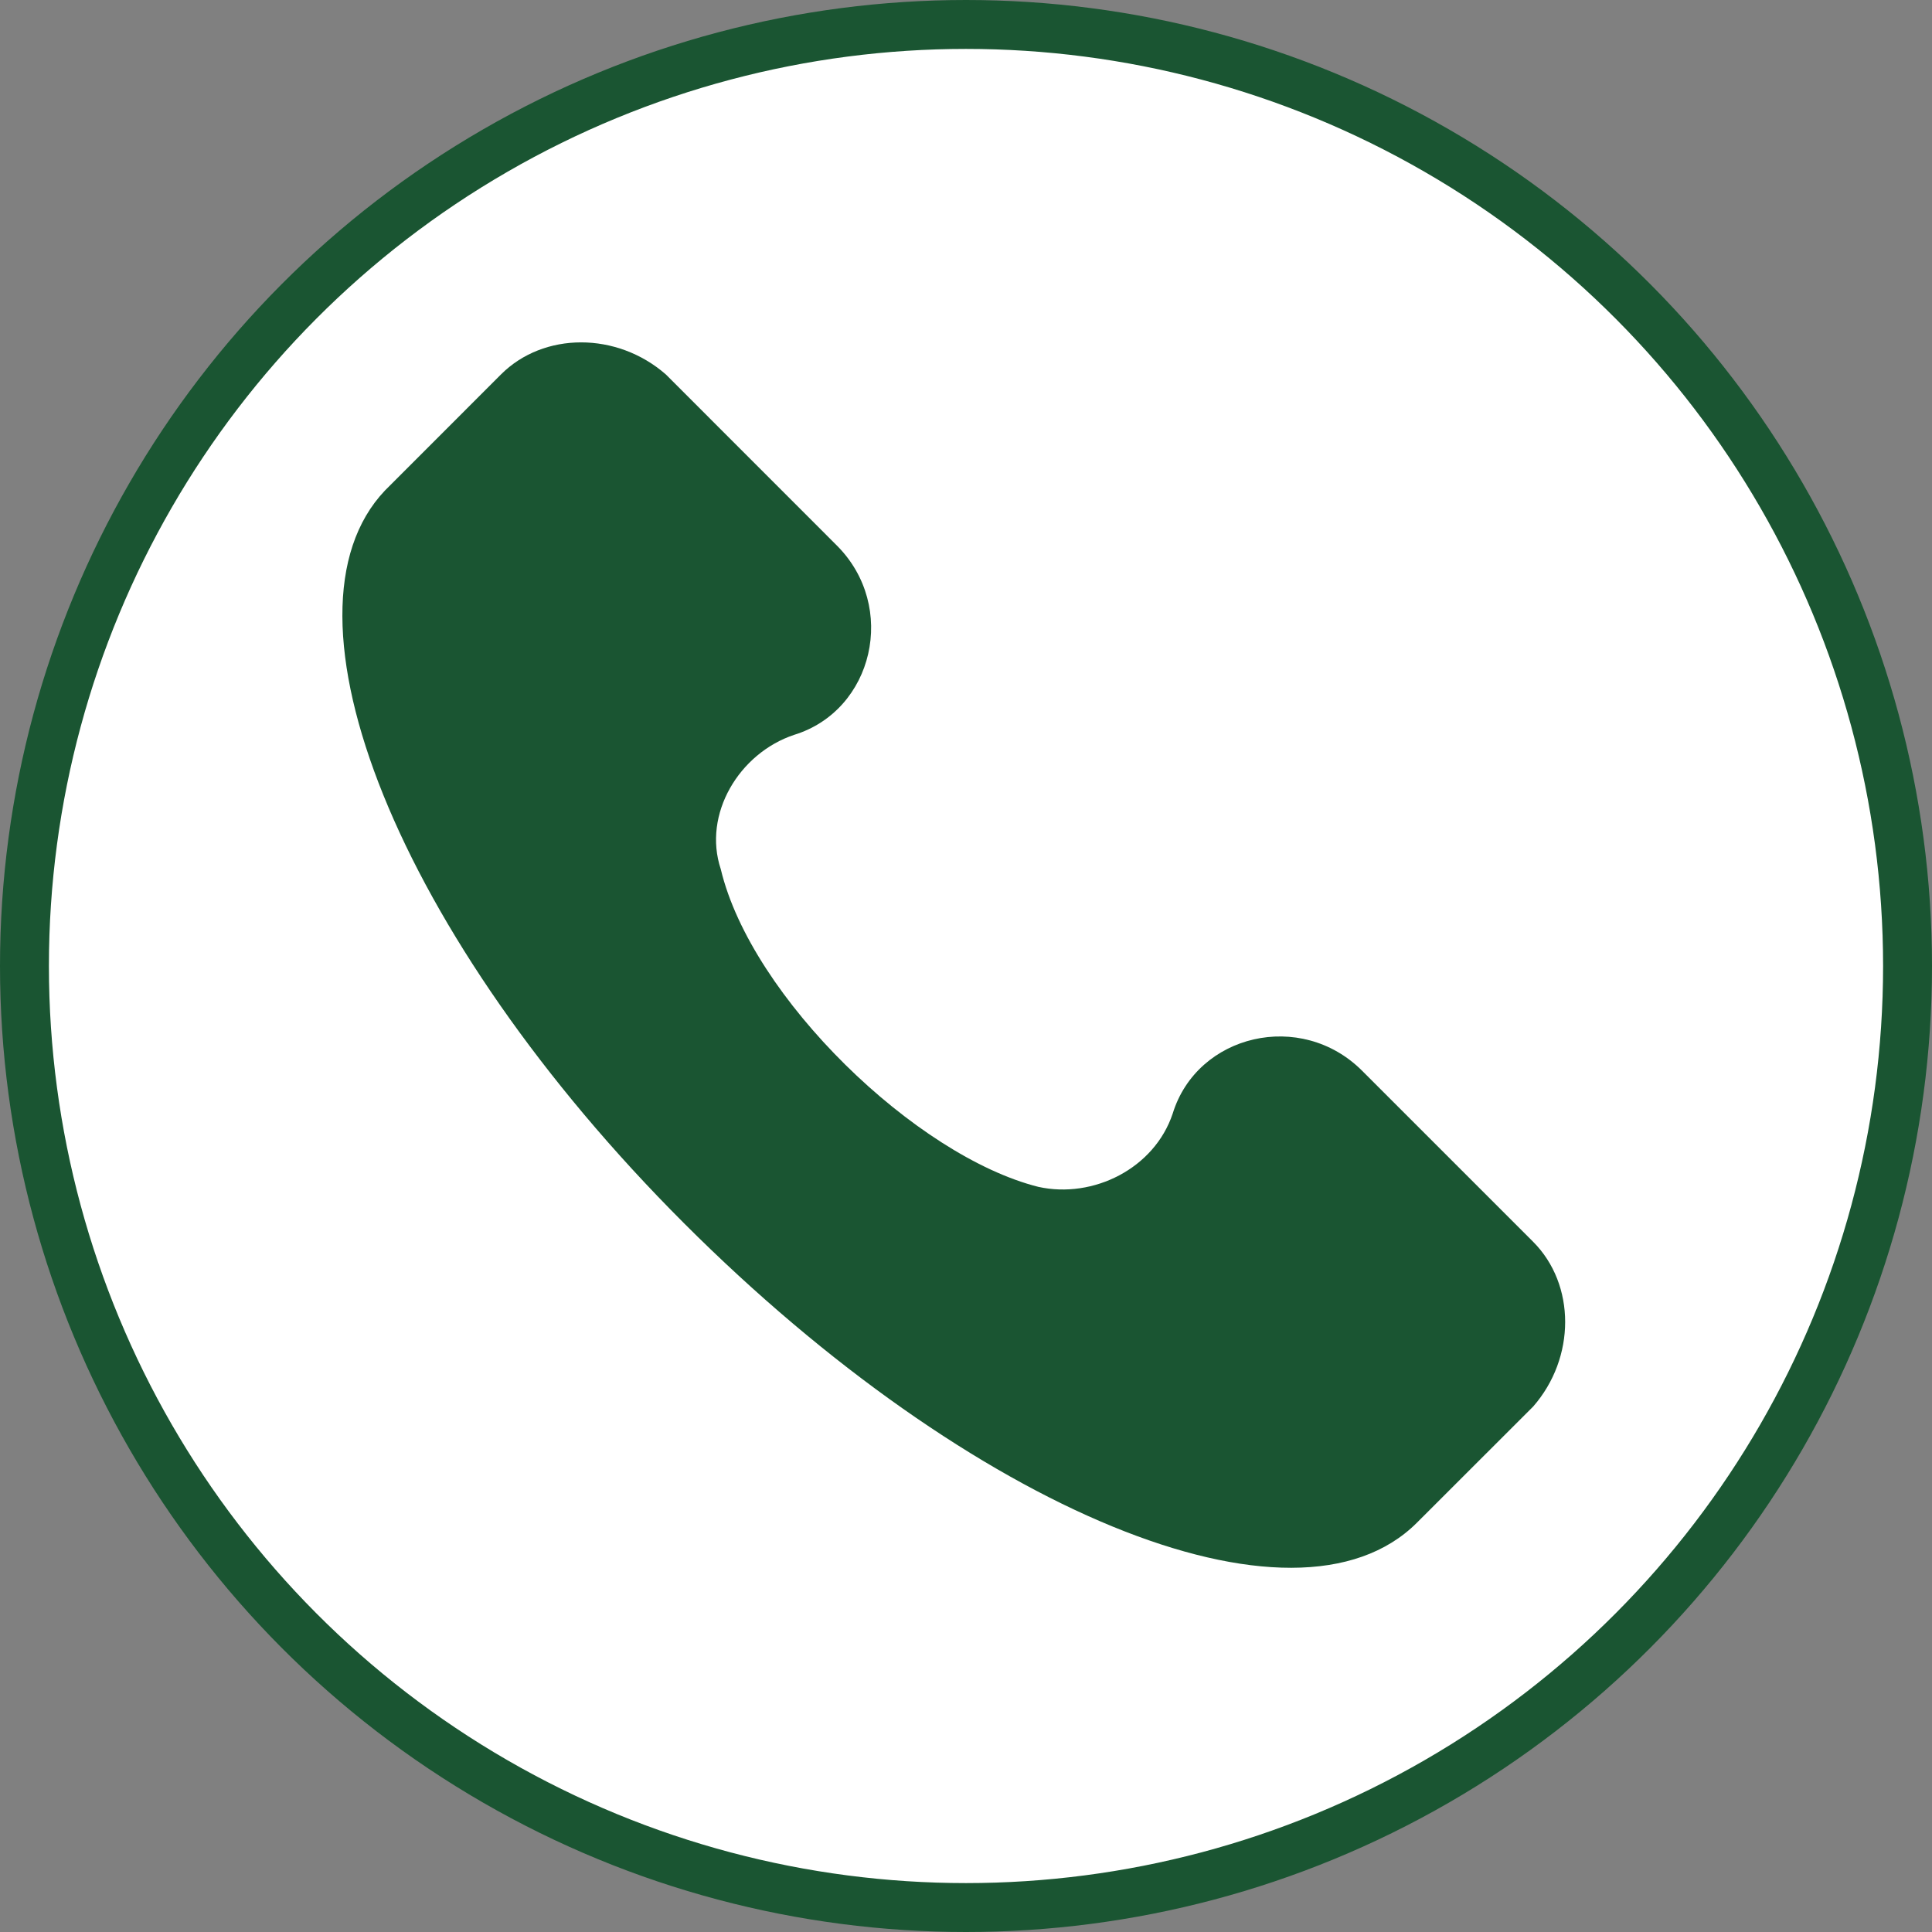
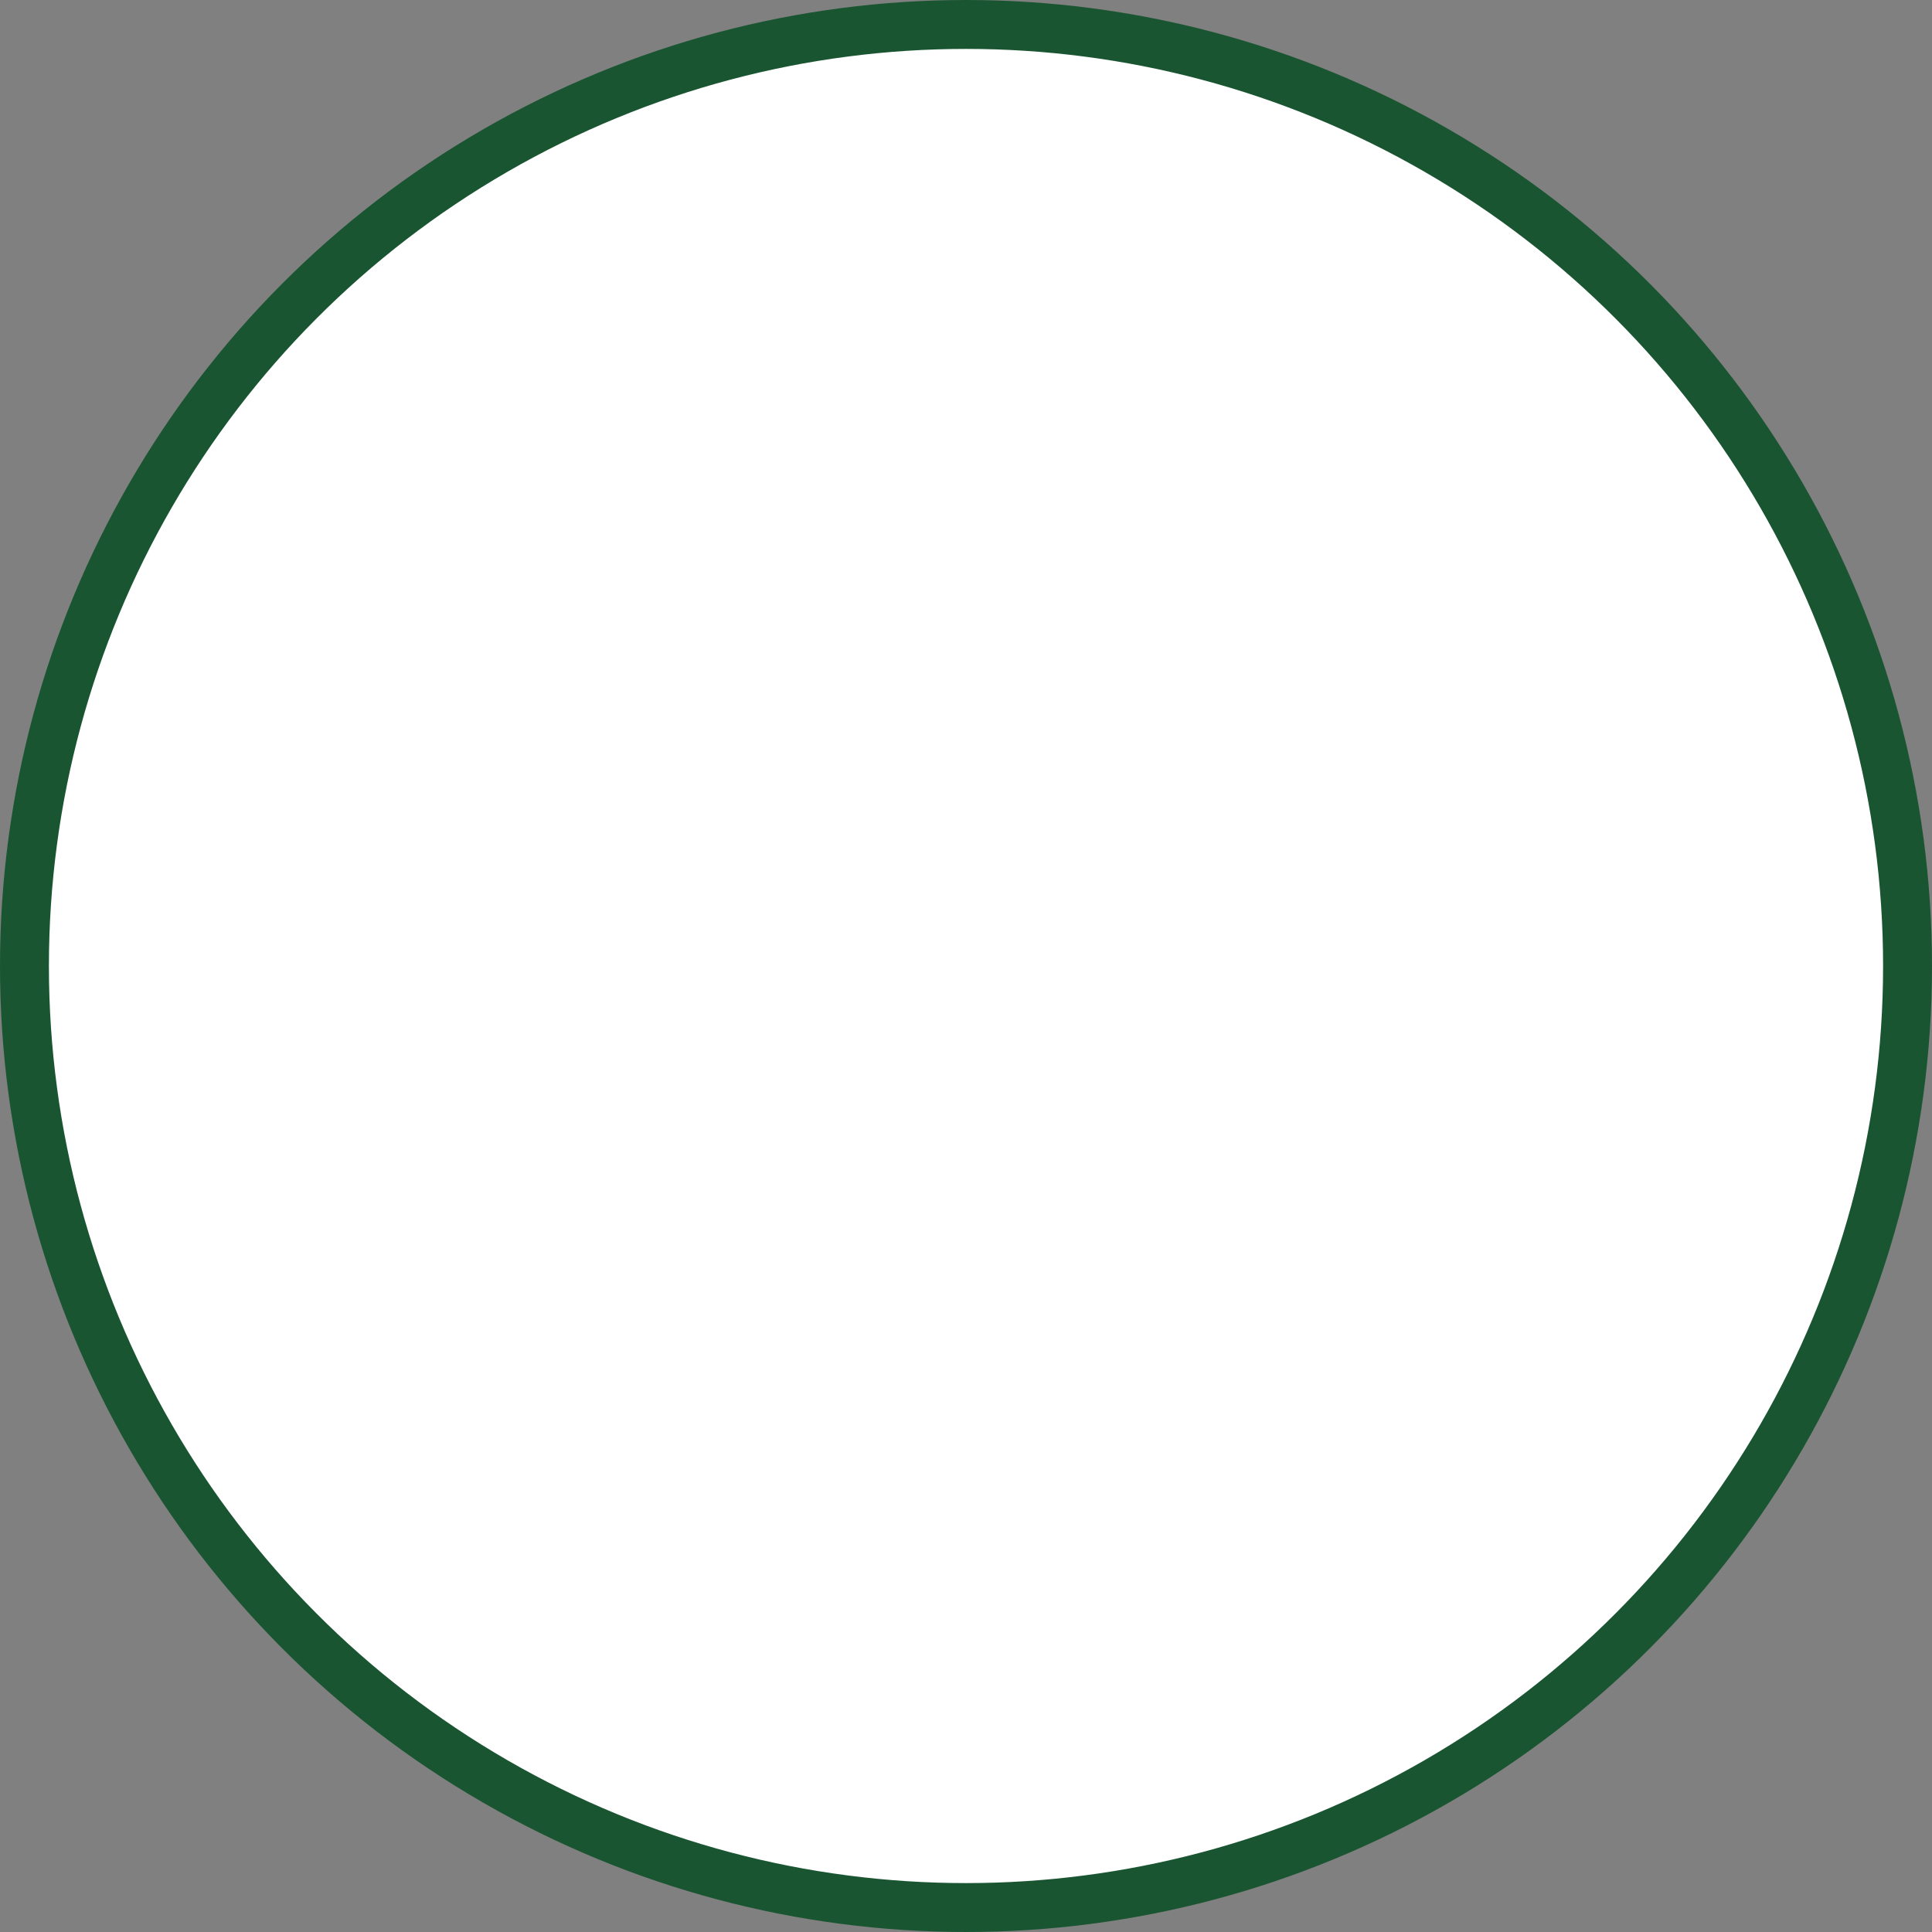
<svg xmlns="http://www.w3.org/2000/svg" width="79" height="79" viewBox="0 0 79 79" fill="none">
  <rect x="0" y="0" width="79" height="79" fill="#808080" stroke="none" />
  <circle cx="39.5" cy="39.5" r="38.5" fill="white" stroke="#1A5532" stroke-width="2" />
-   <path d="M62.687 50.773L55.697 43.783C53.198 41.284 48.955 42.283 47.952 45.534C47.204 47.779 44.705 49.026 42.459 48.531C37.465 47.278 30.722 40.786 29.473 35.541C28.724 33.292 30.224 30.797 32.473 30.048C35.72 29.049 36.716 24.803 34.22 22.307L27.227 15.311C25.229 13.563 22.232 13.563 20.485 15.311L15.74 20.058C10.996 25.053 16.238 38.291 27.976 50.025C39.713 61.762 52.95 67.258 57.942 62.26L62.69 57.516C64.437 55.521 64.437 52.524 62.687 50.773Z" fill="#1A5532" />
</svg>